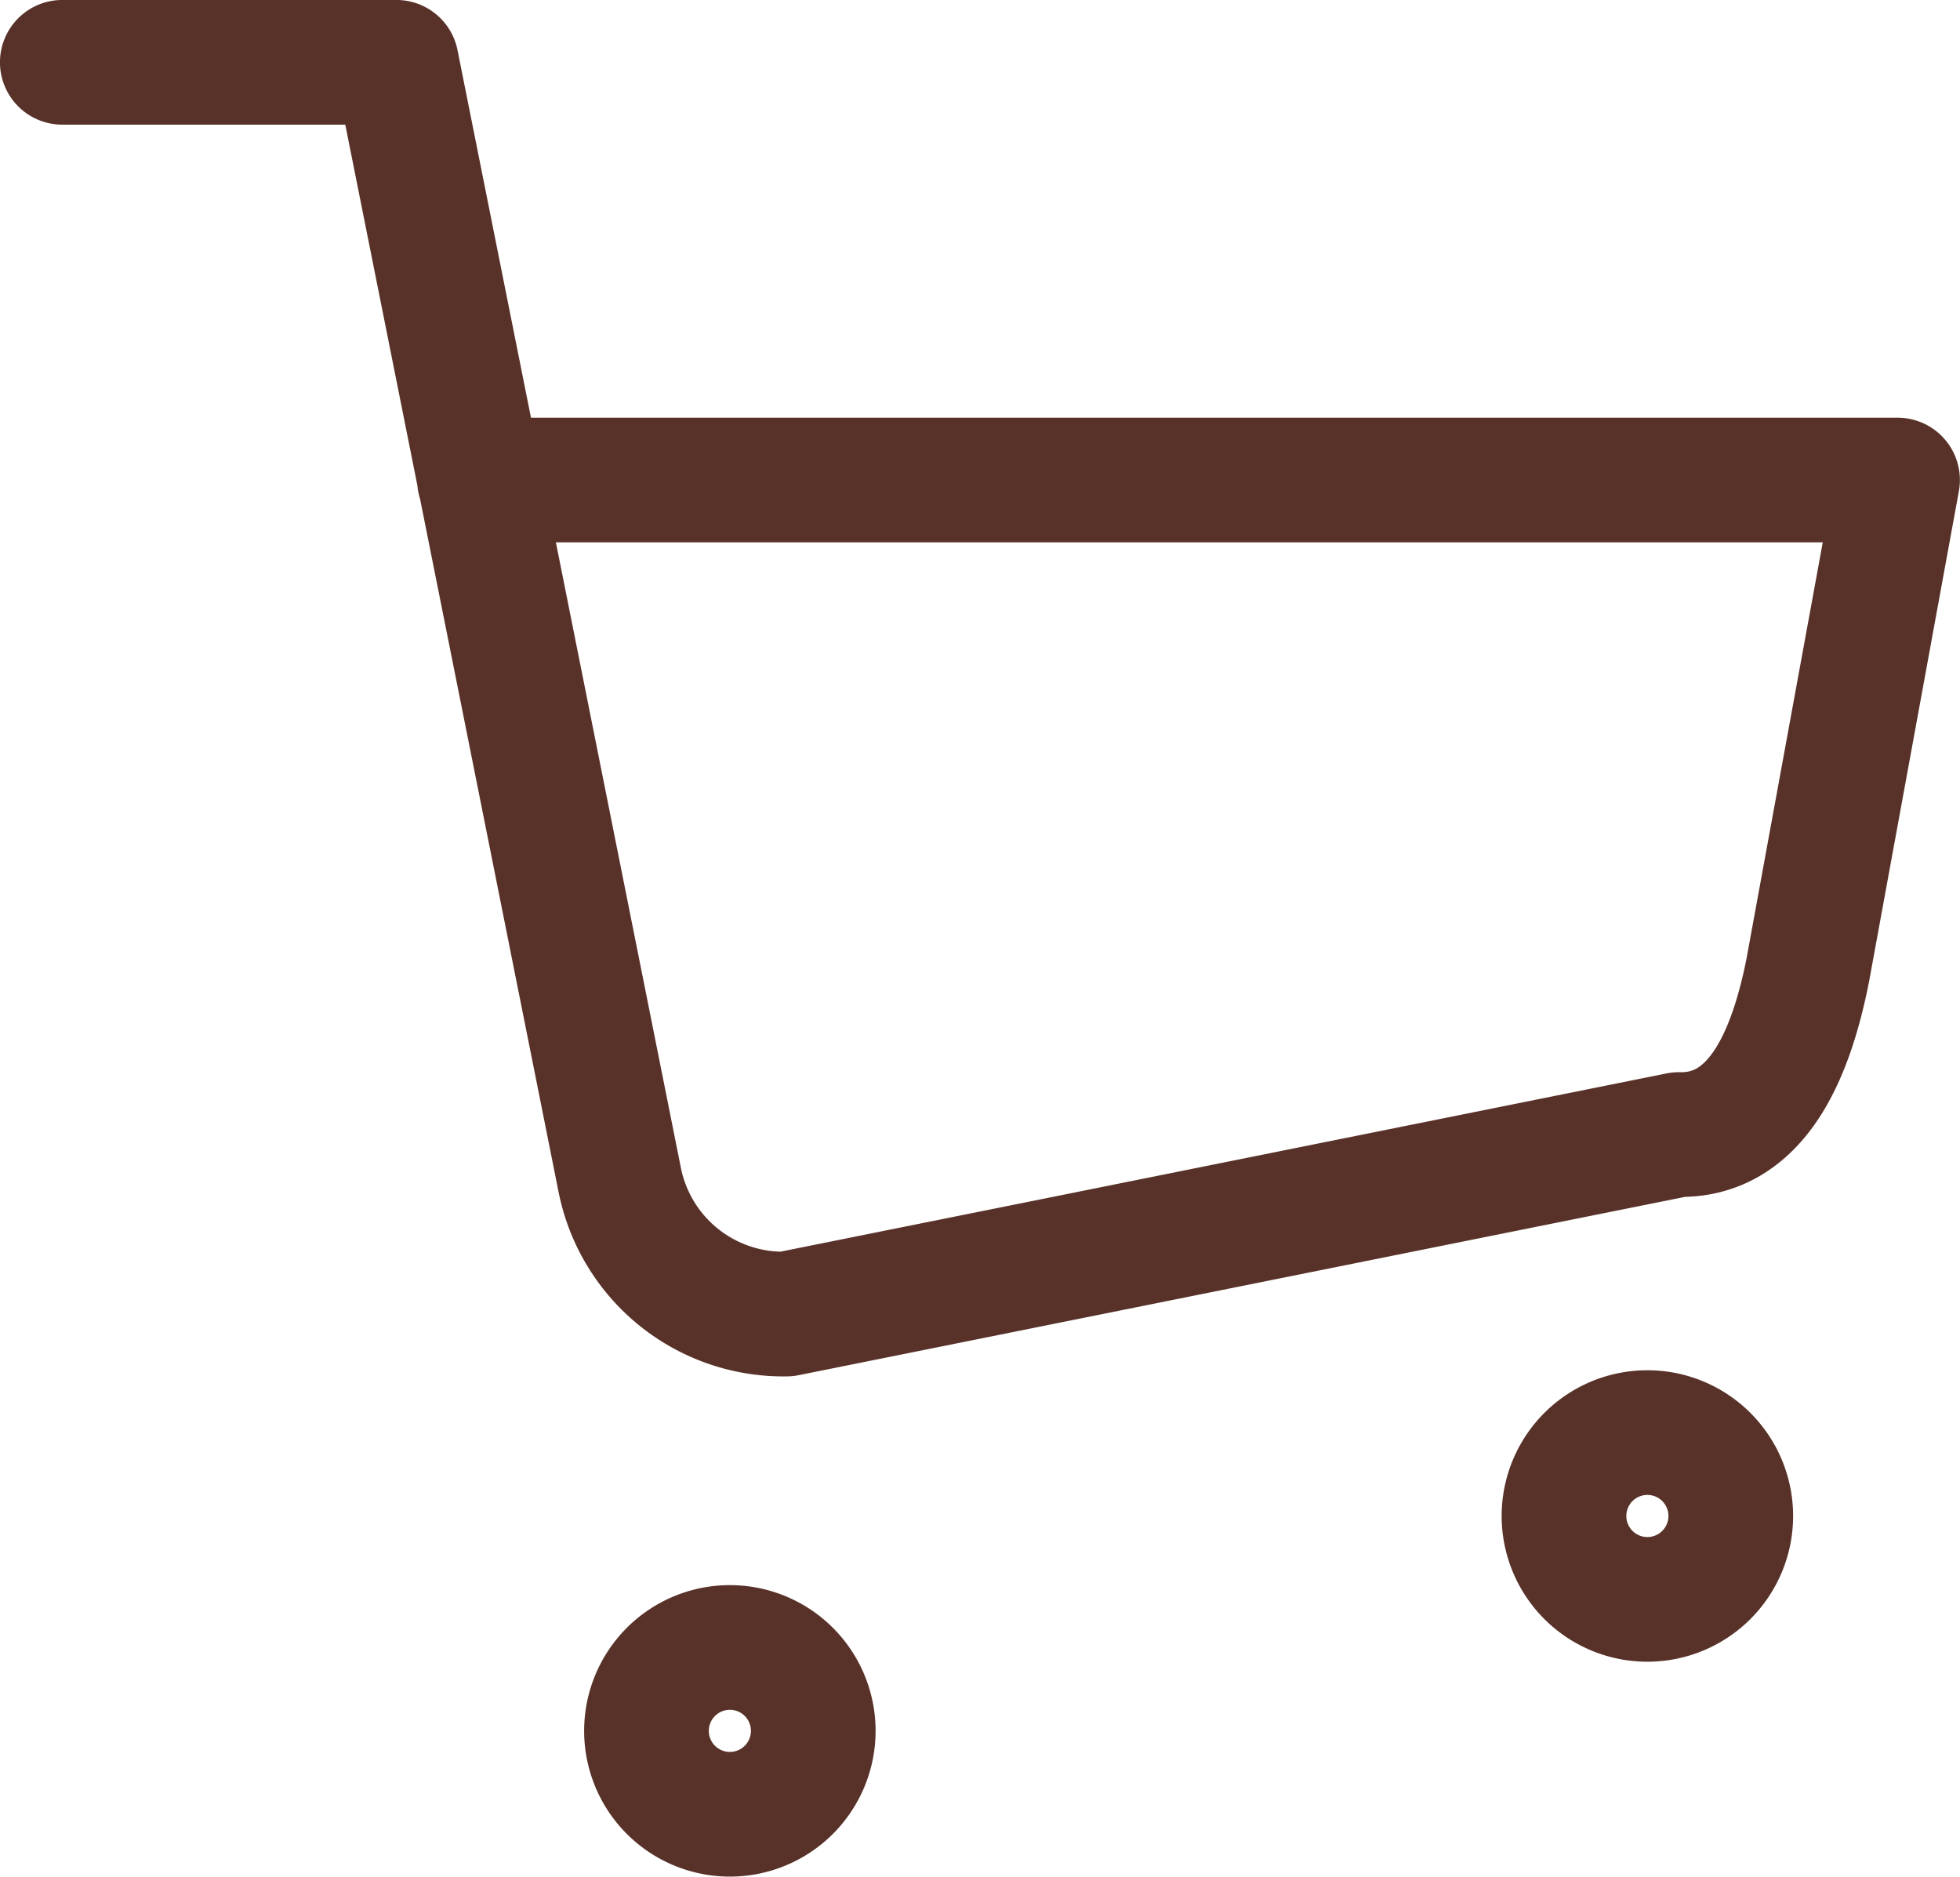
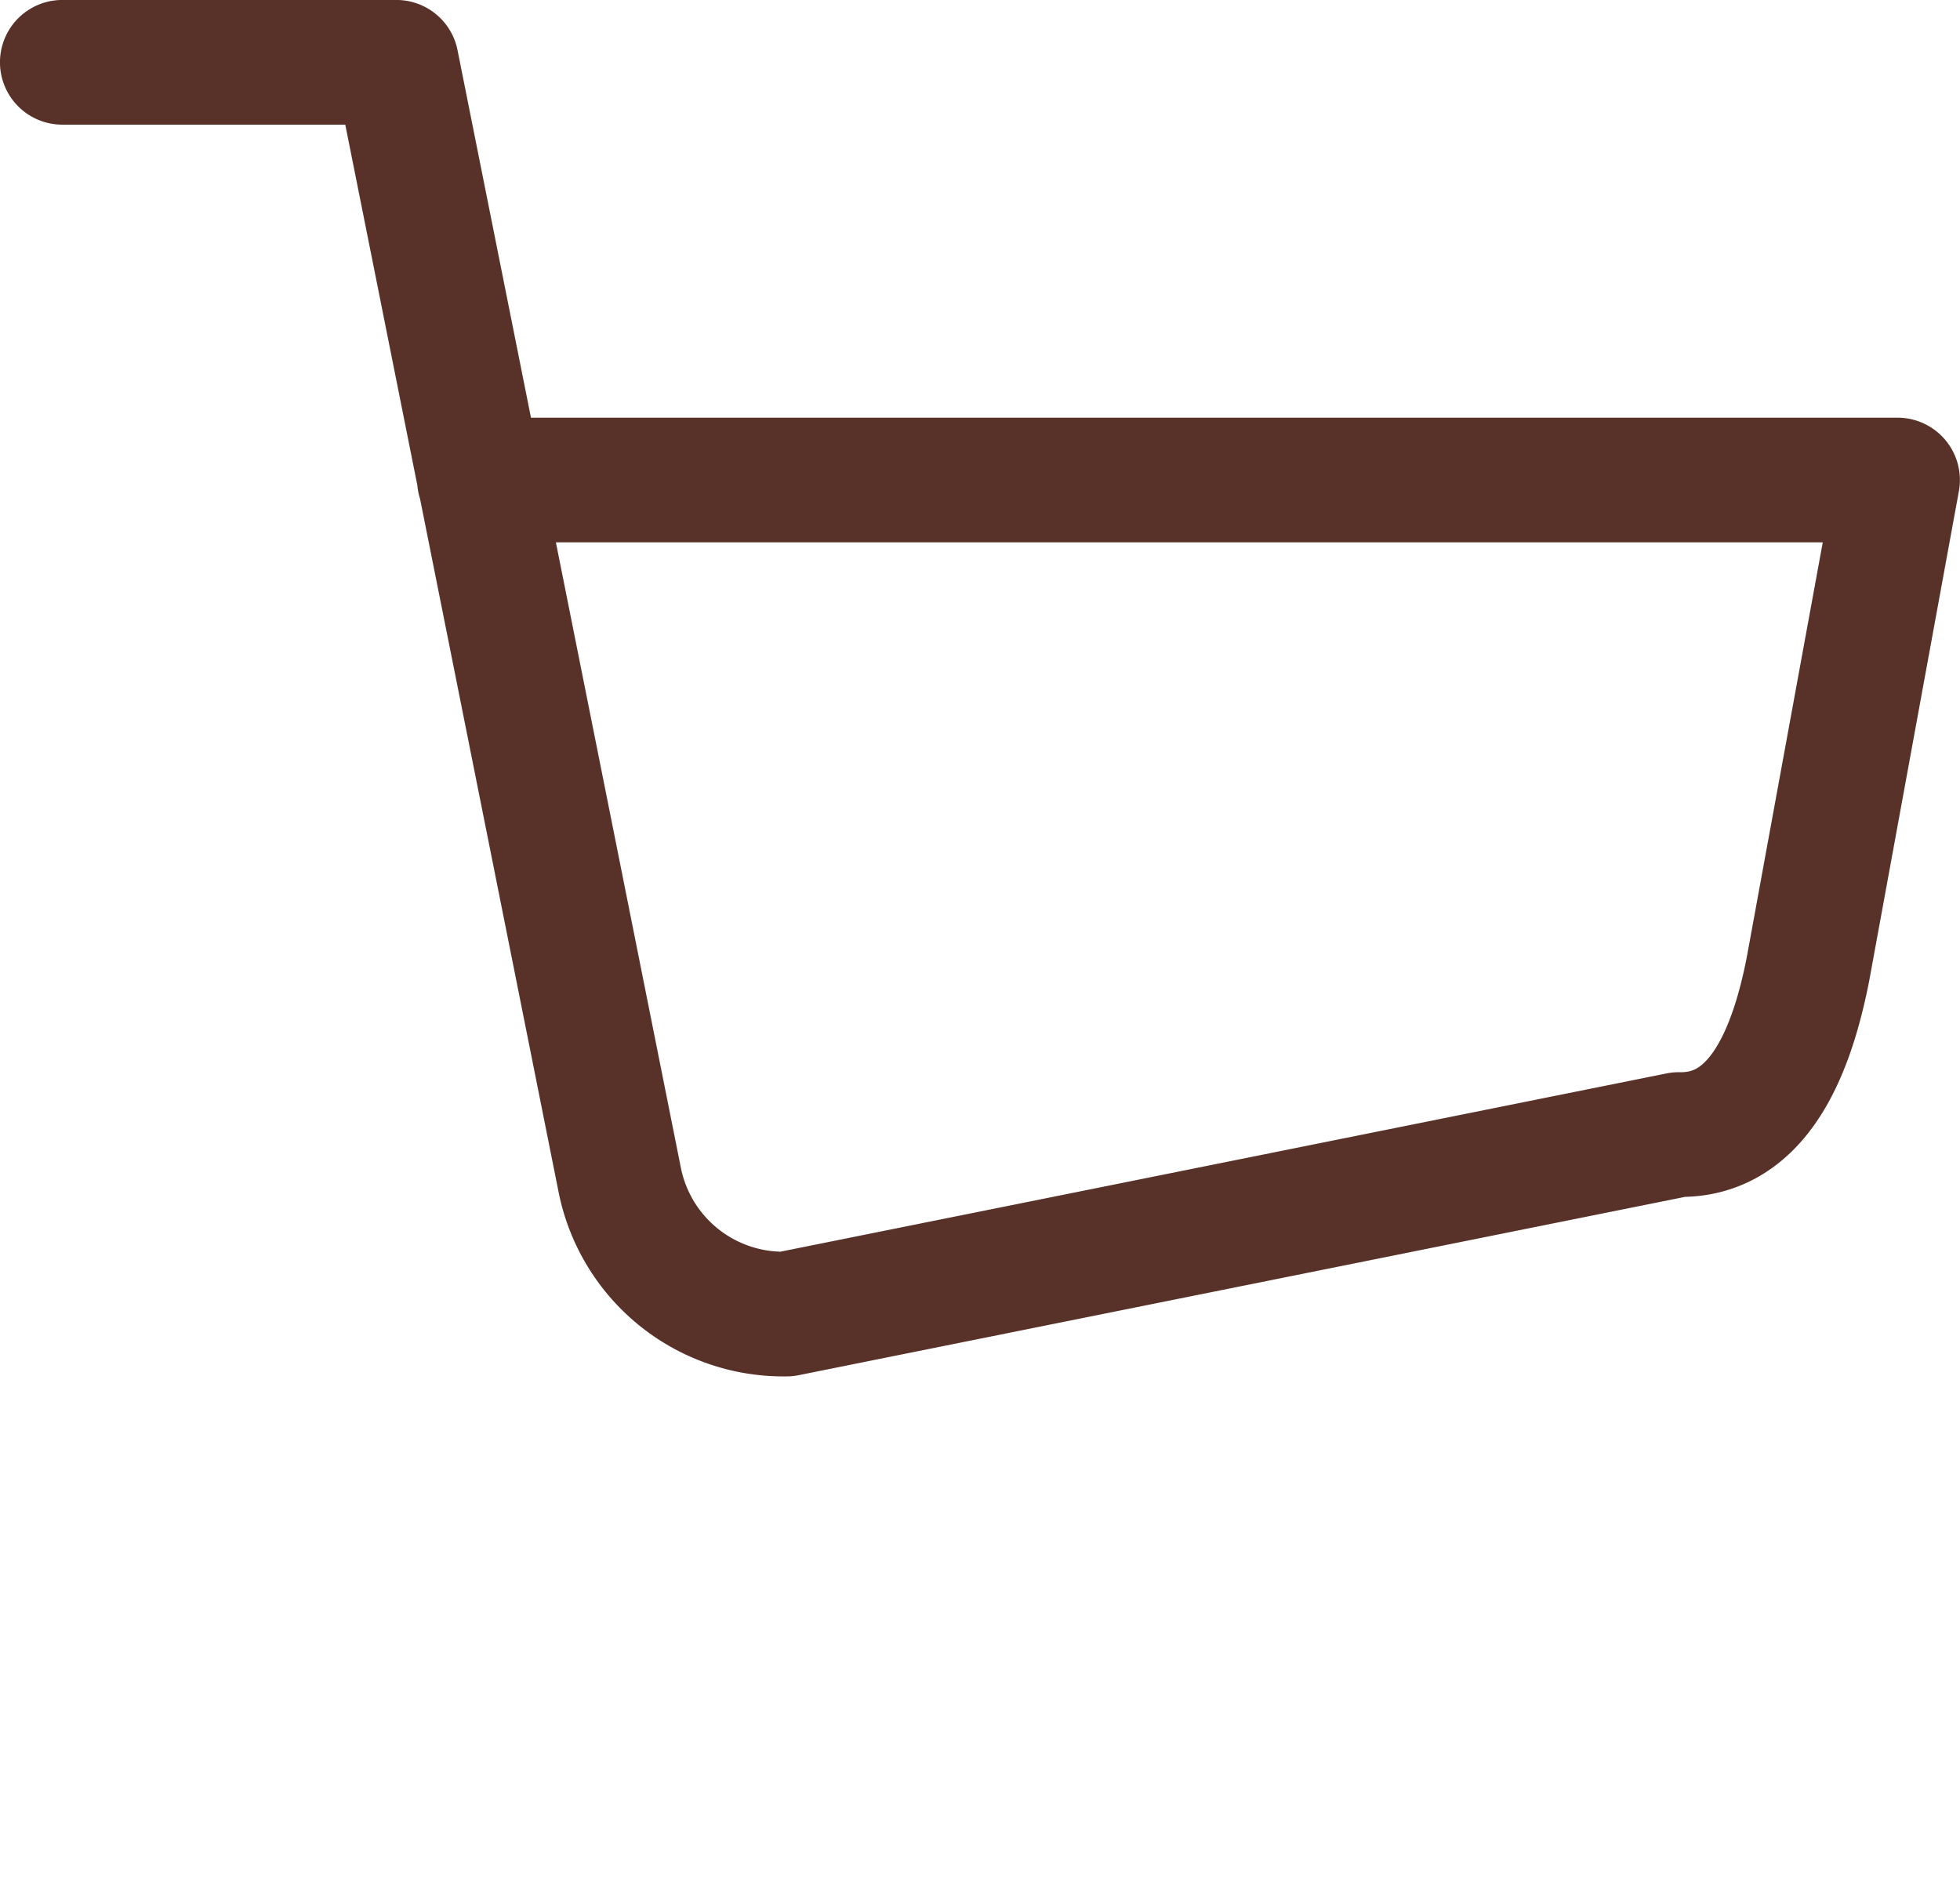
<svg xmlns="http://www.w3.org/2000/svg" width="26.207" height="25.091" viewBox="0 0 26.207 25.091">
  <defs>
    <style>
      .cls-1 {
        fill: none;
        stroke: #583229;
        stroke-linecap: round;
        stroke-linejoin: round;
        stroke-width: 1.667px;
      }
    </style>
  </defs>
  <g id="Icon_feather-shopping-cart" data-name="Icon feather-shopping-cart" transform="translate(0.833 0.833)">
-     <path id="パス_67" data-name="パス 67" class="cls-1" d="M8.9,17.782a1.115,1.115,0,1,1-1.115-1.115A1.115,1.115,0,0,1,8.9,17.782Z" transform="translate(1.141 4.527)" />
-     <path id="パス_68" data-name="パス 68" class="cls-1" d="M18.064,17.782a1.115,1.115,0,1,1-1.115-1.115A1.115,1.115,0,0,1,18.064,17.782Z" transform="translate(4.245 1.654)" />
    <path id="パス_69" data-name="パス 69" class="cls-1" d="M.833.833H5.3L8.285,15.769a2.231,2.231,0,0,0,2.231,1.8l11.931-2.4c1.08.021,1.515-1.141,1.725-2.2l1.2-6.551H6.411" transform="translate(-0.833 -0.833)" />
  </g>
</svg>